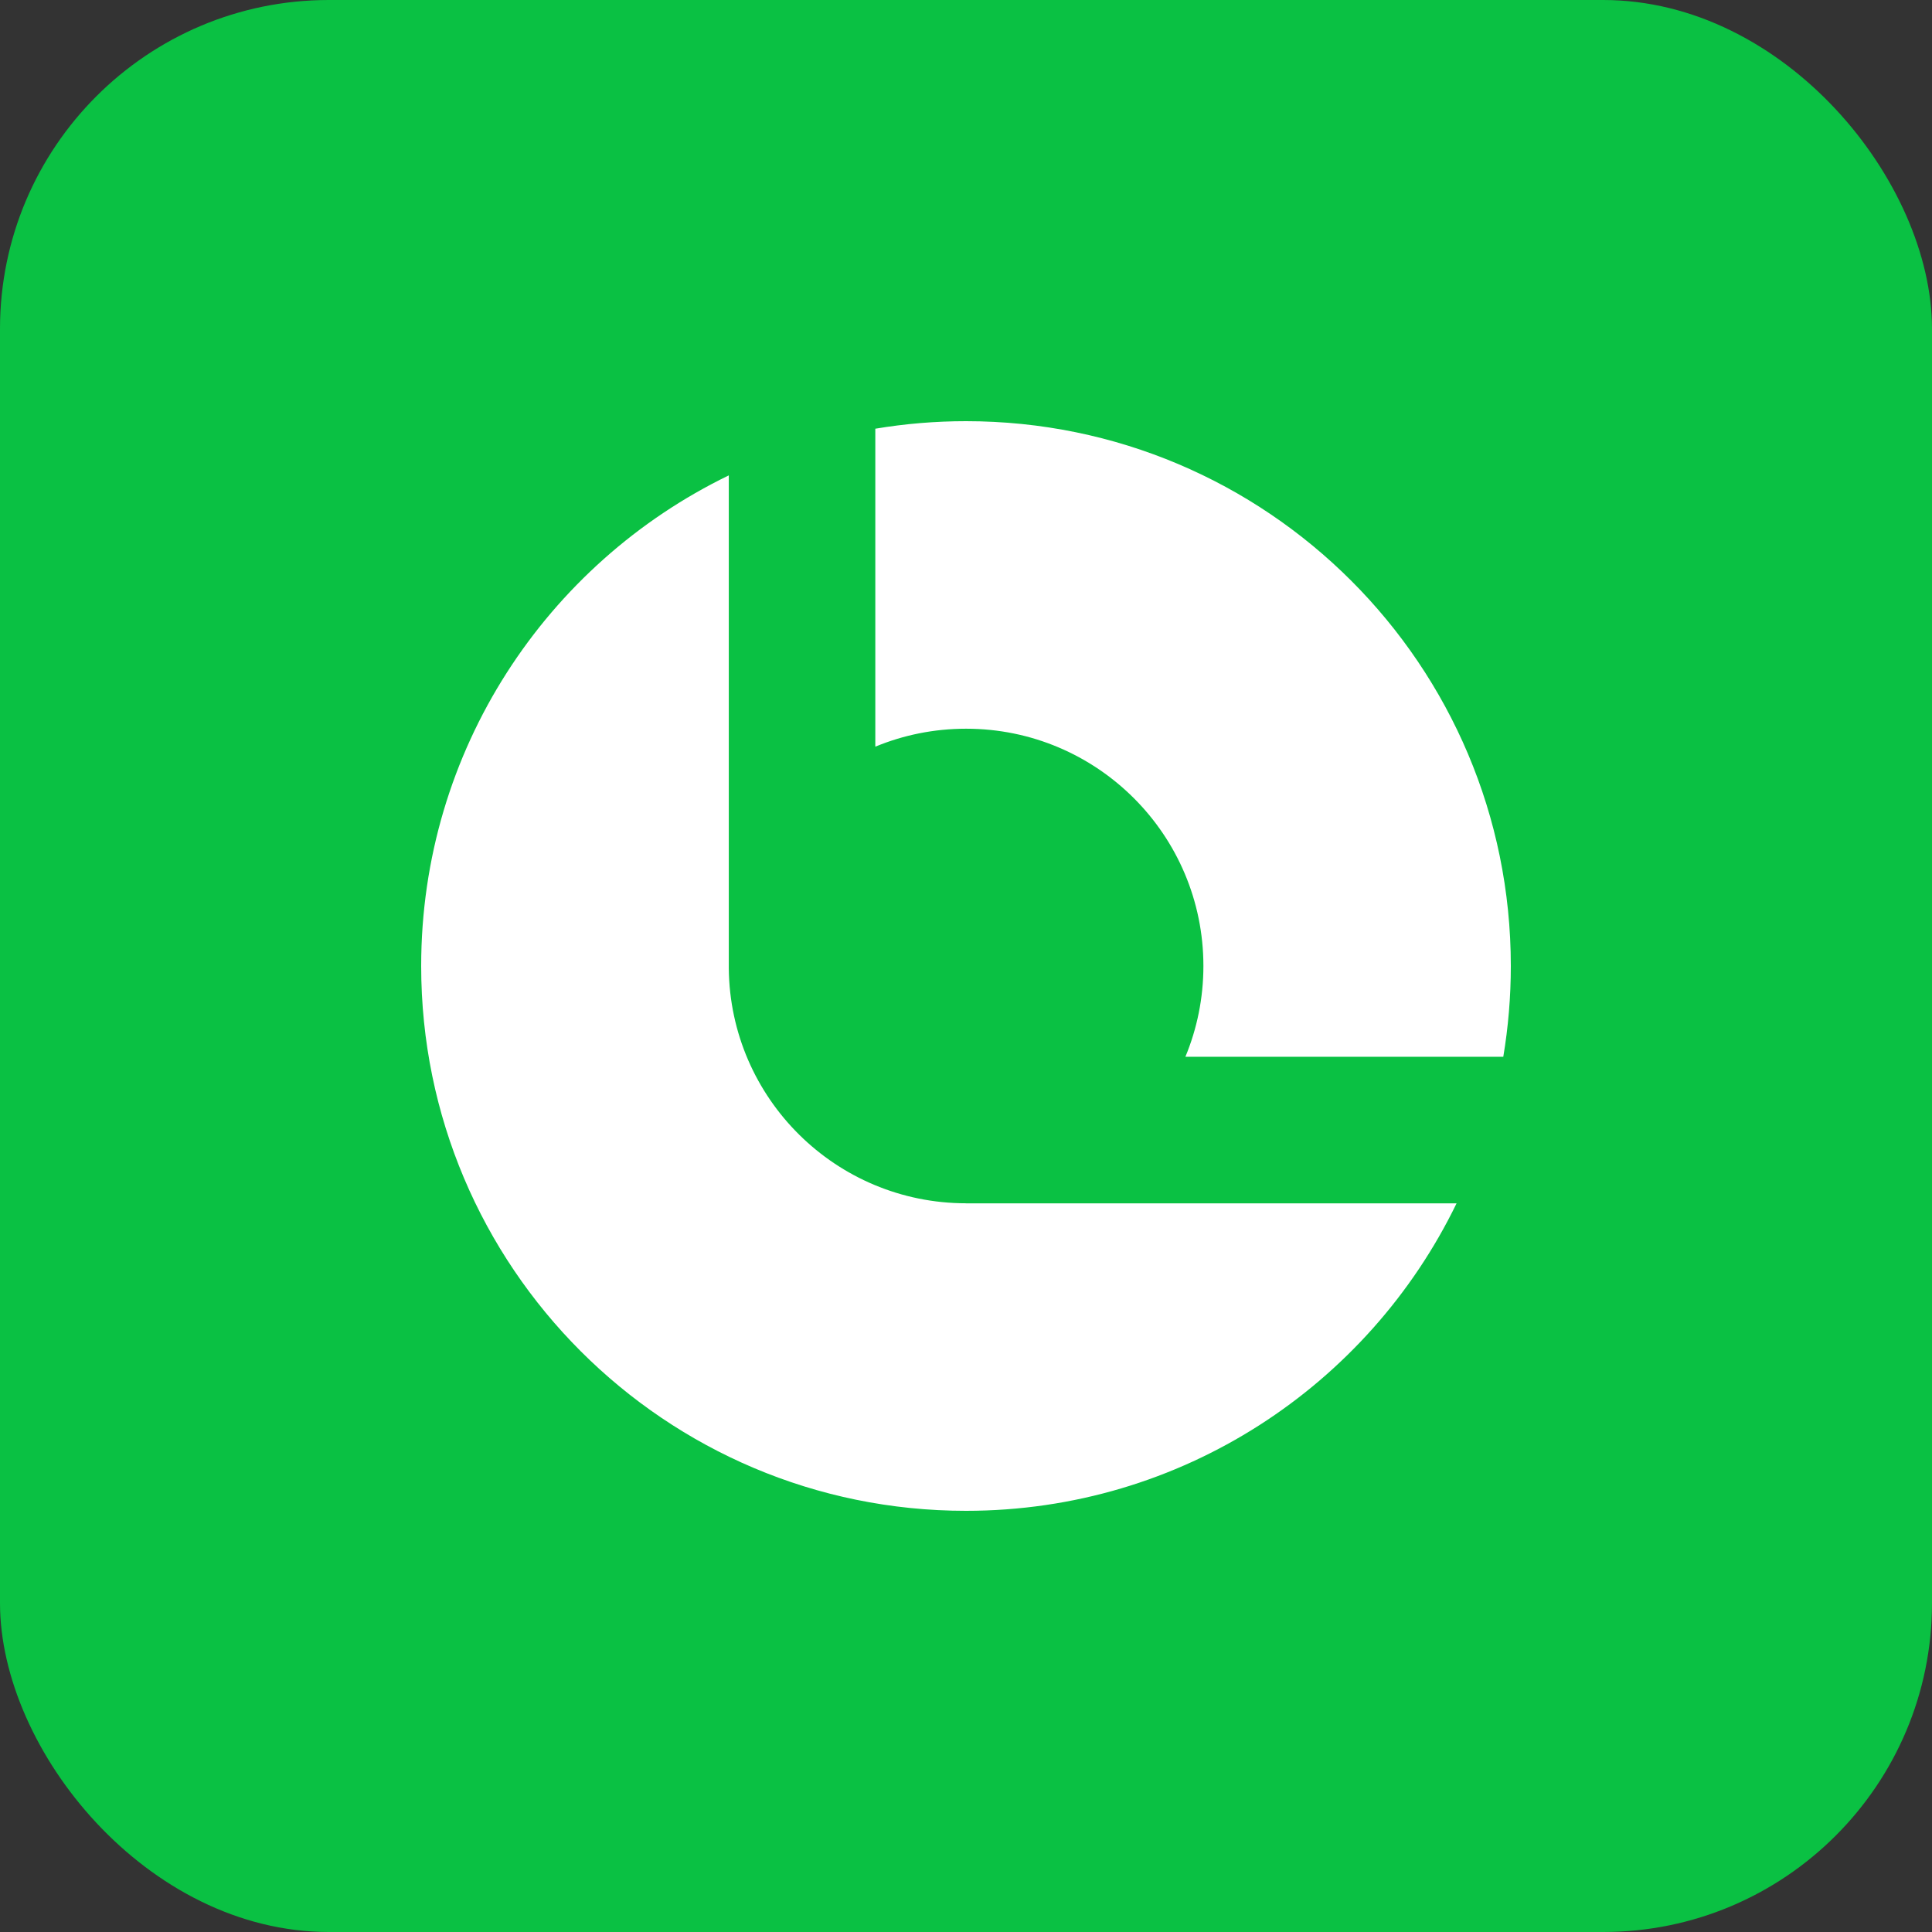
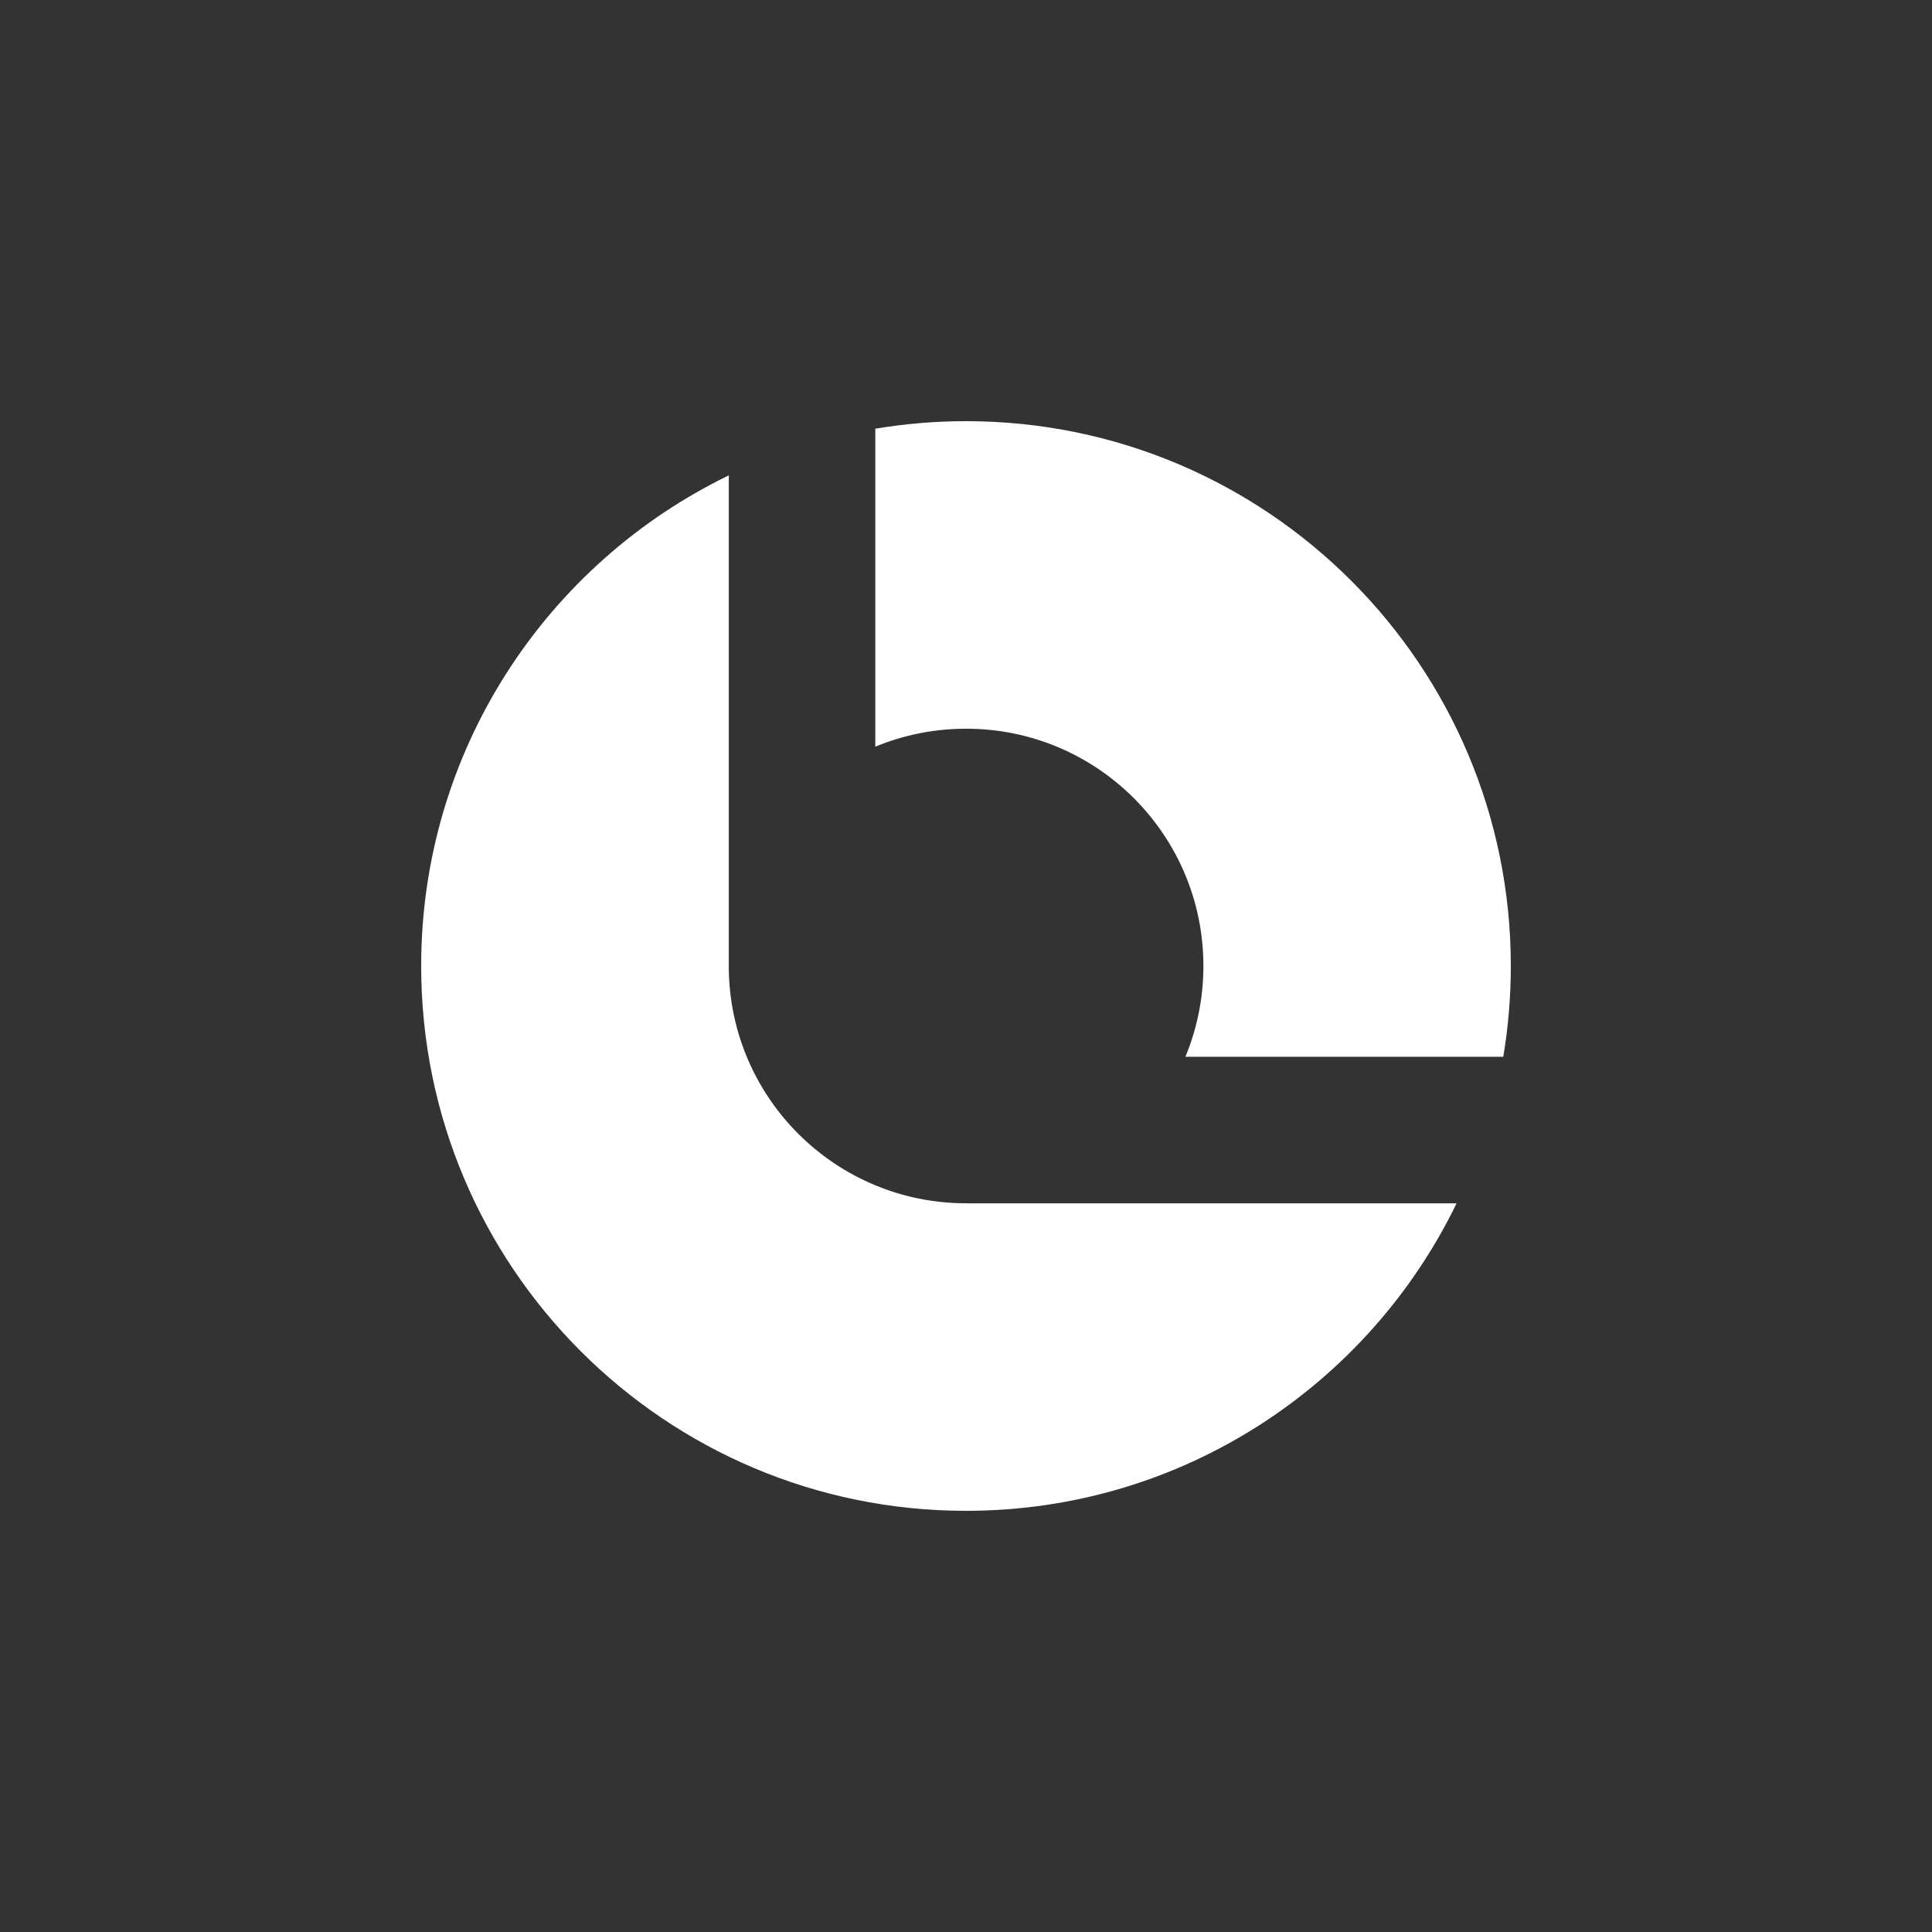
<svg xmlns="http://www.w3.org/2000/svg" width="50" height="50" viewBox="0 0 50 50" fill="none">
  <rect x="0" y="0" width="50" height="50" fill="#333333" stroke="none" />
-   <rect width="50" height="50" rx="8.511" fill="#0AC143" />
  <path fill-rule="evenodd" clip-rule="evenodd" d="M18.861 12.303C14.149 14.586 10.9 19.414 10.9 25C10.9 32.788 17.213 39.1 25 39.1C30.586 39.1 35.413 35.852 37.696 31.142H25.003V31.141H25.003C21.632 31.141 18.895 28.426 18.861 25.063H18.861V25V12.303ZM38.905 27.349C39.033 26.585 39.1 25.801 39.1 25C39.1 17.213 32.788 10.9 25 10.9C24.201 10.9 23.417 10.967 22.653 11.095V19.324C23.377 19.024 24.17 18.859 25.003 18.859C28.394 18.859 31.144 21.608 31.144 25C31.144 25.832 30.978 26.626 30.678 27.349H38.905Z" fill="white" />
</svg>